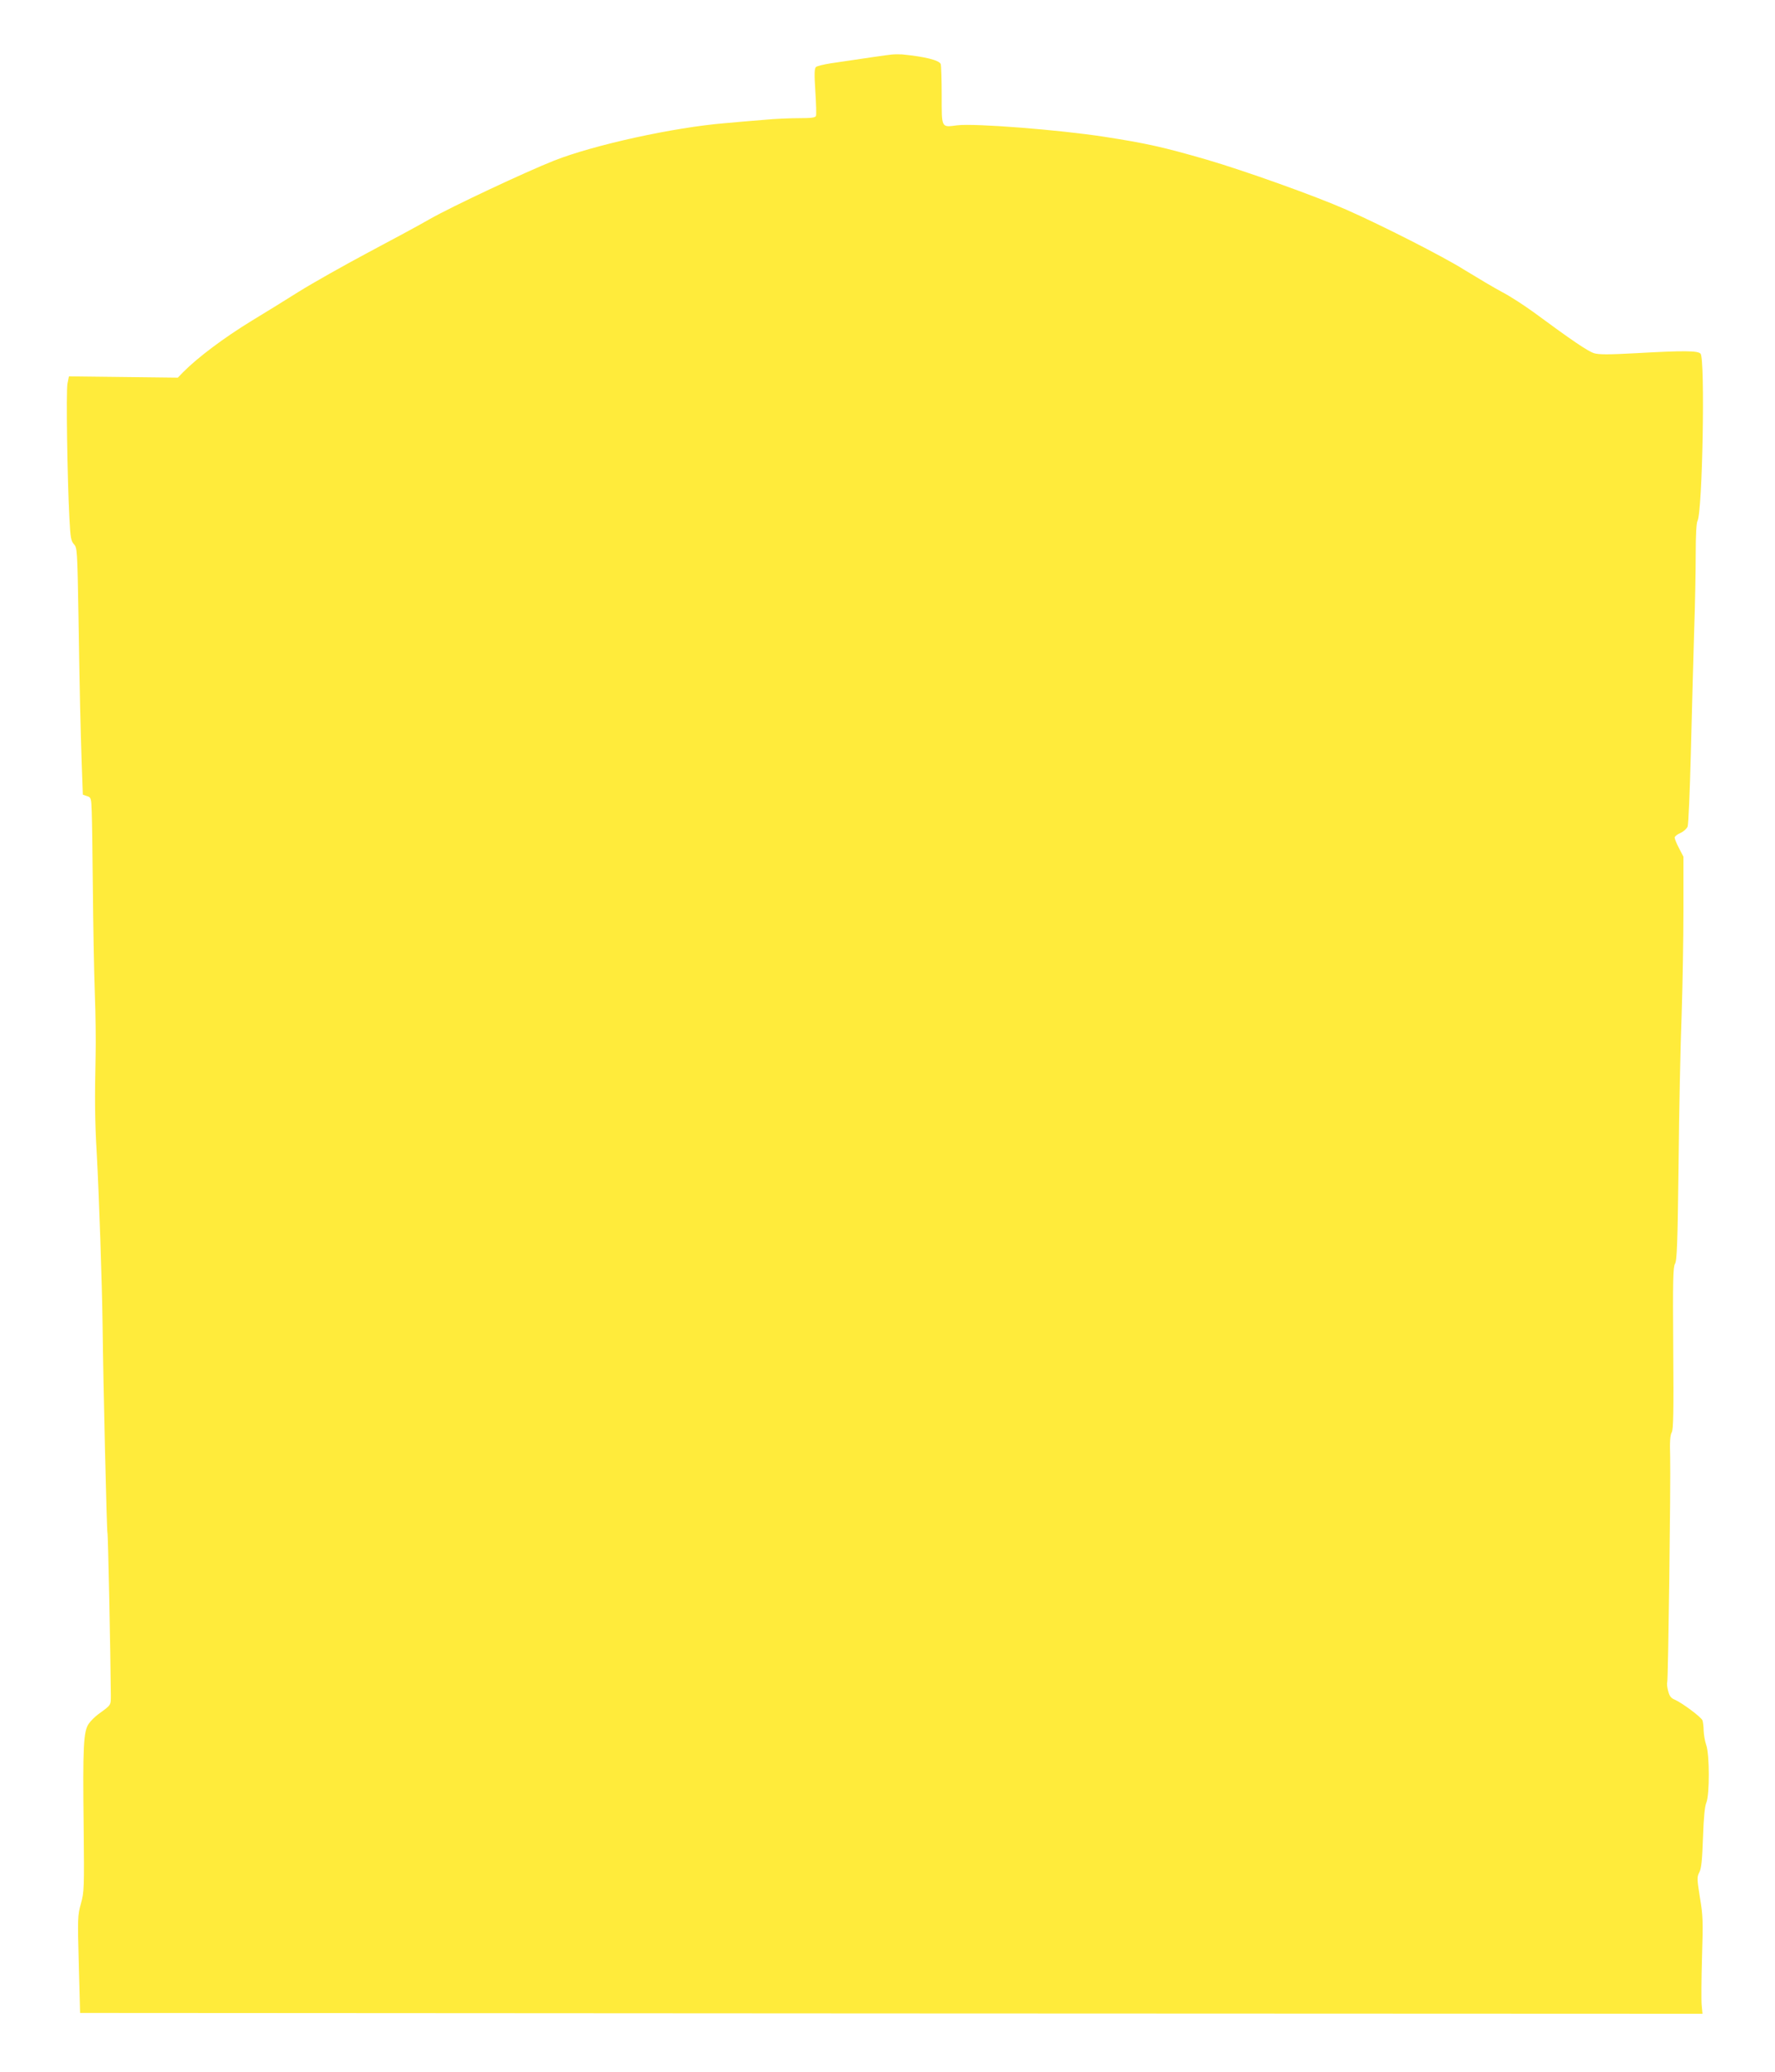
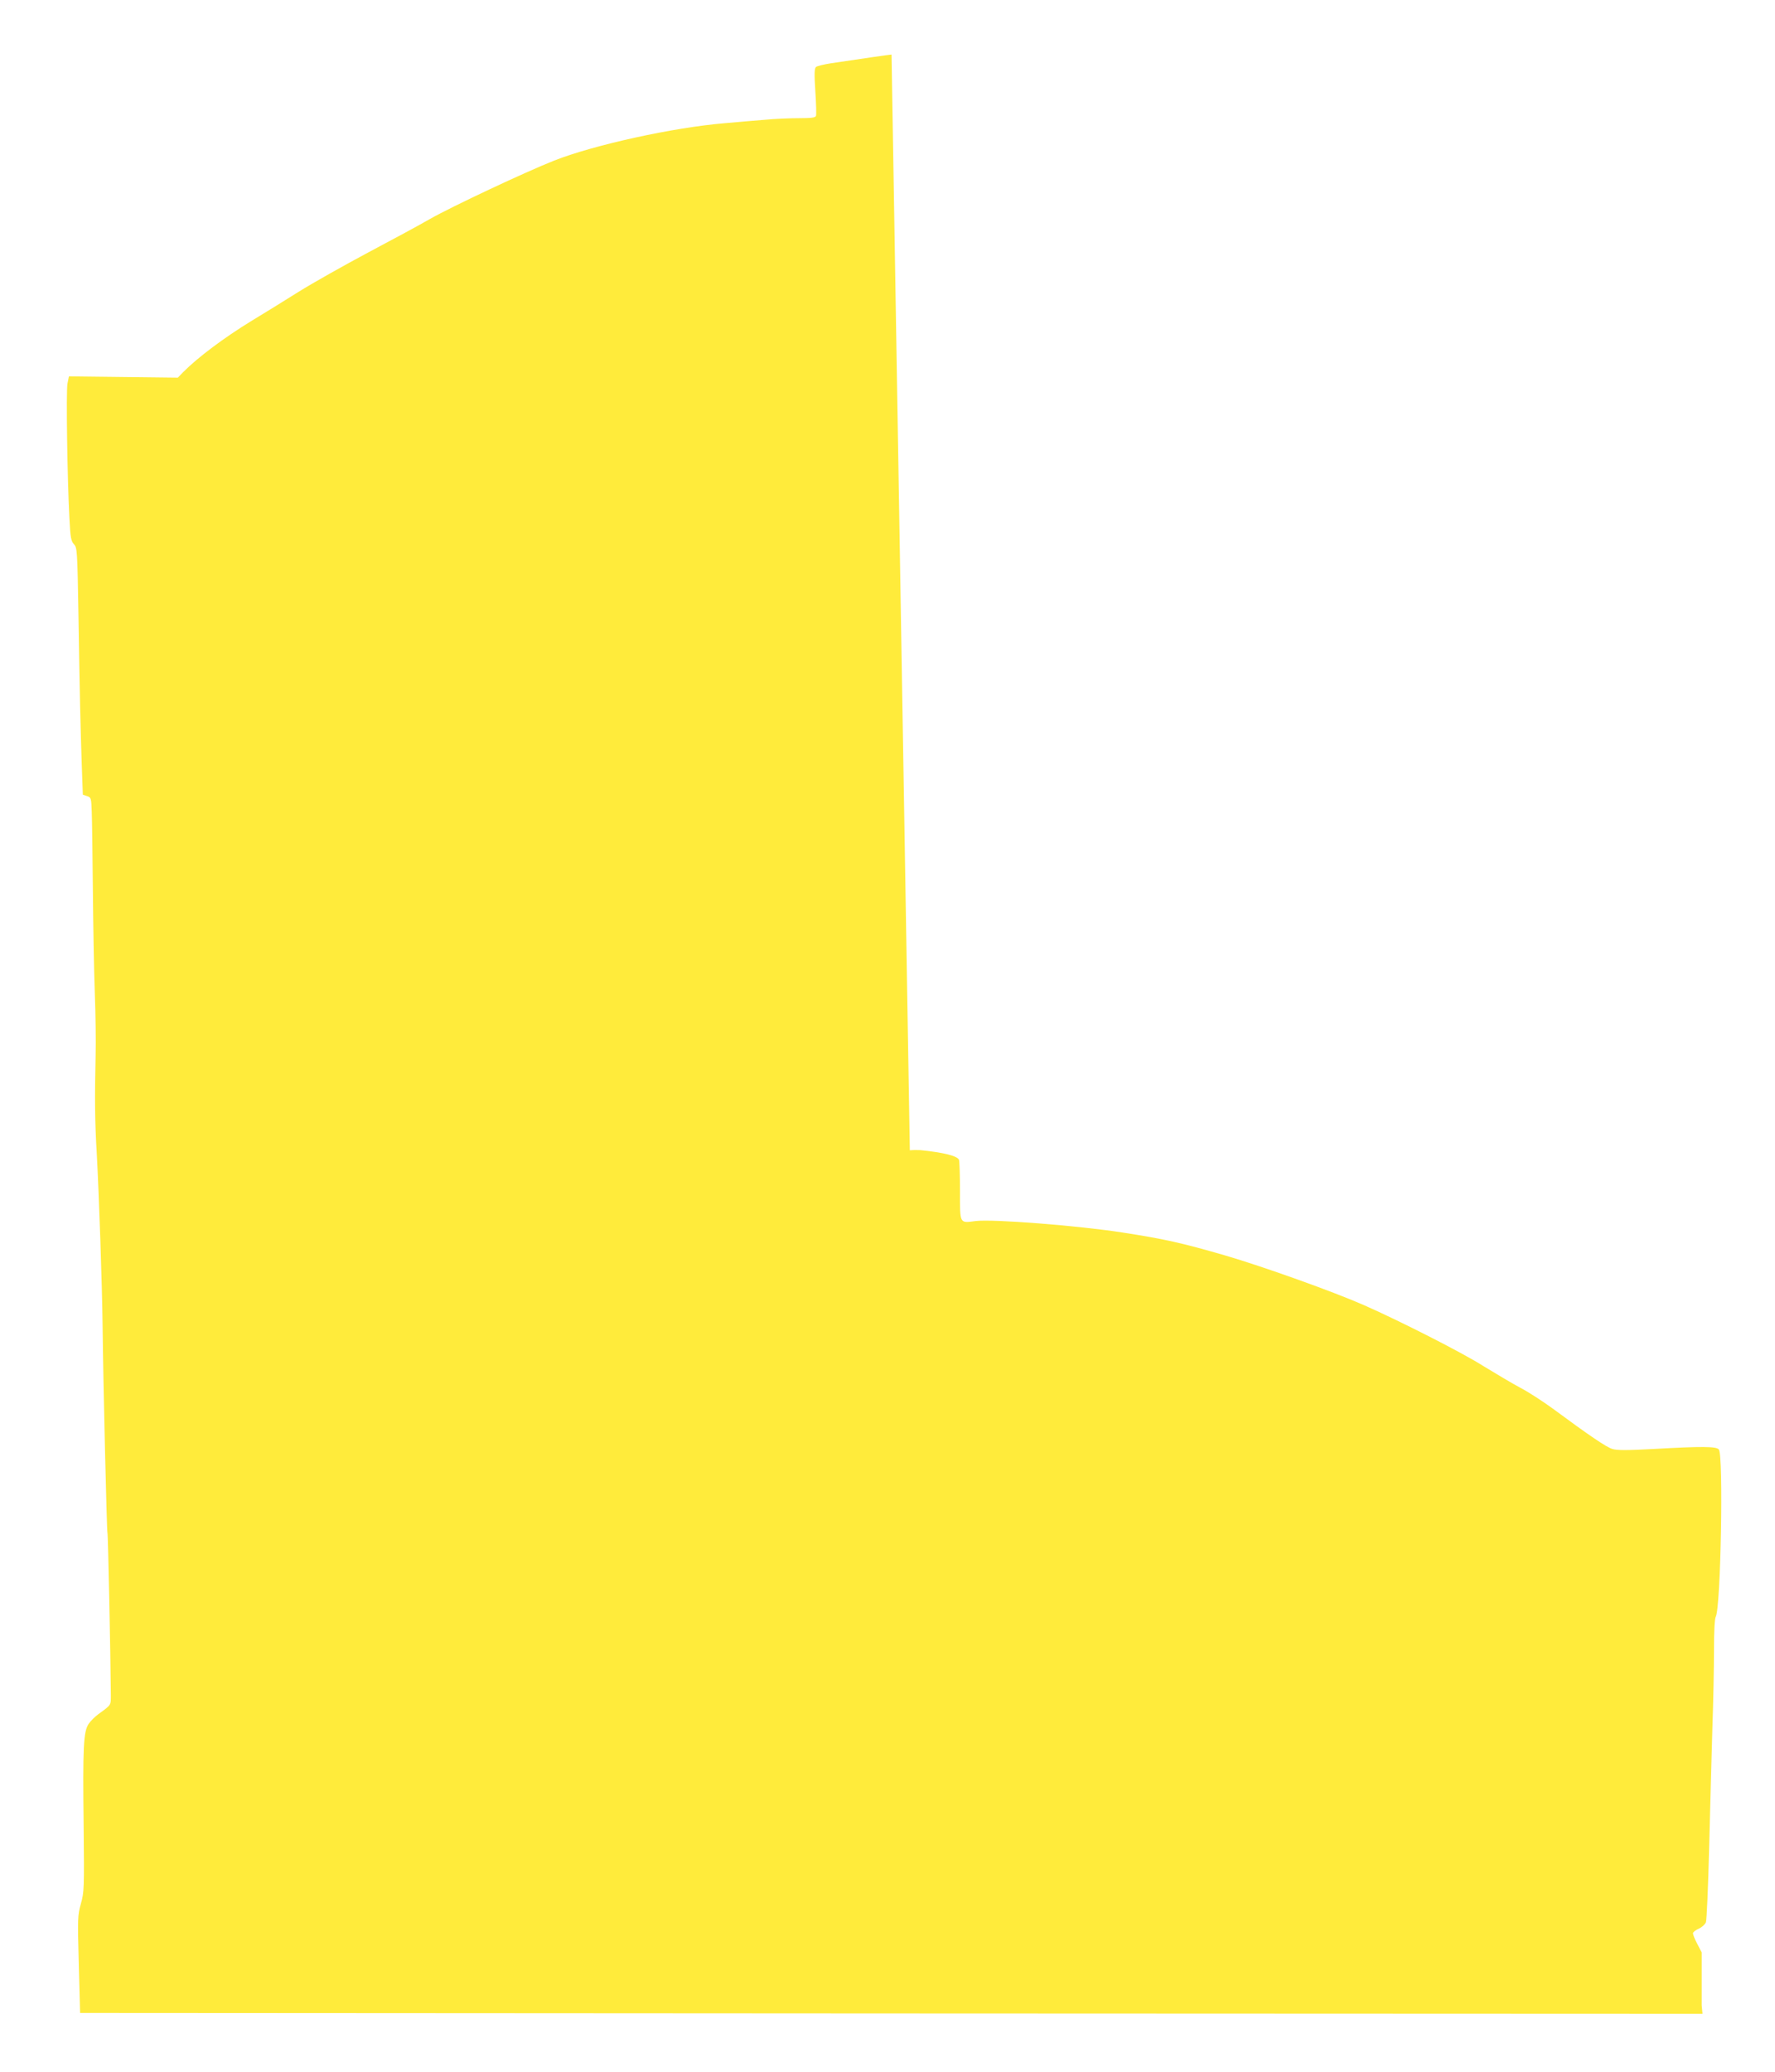
<svg xmlns="http://www.w3.org/2000/svg" version="1.0" width="1097pt" height="1280pt" viewBox="0 0 1097 1280" preserveAspectRatio="xMidYMid meet">
  <g transform="translate(0,1280) scale(0.1,-0.1)" fill="#ffeb3b" stroke="none">
-     <path d="M5510 12463 c-32 -3 -151 -21 -375 -54 -44 -7 -86 -17 -92 -23 -10 -9 -11 -43 -4 -150 5 -76 7 -145 4 -152 -4 -11 -30 -14 -106 -14 -56 0 -151 -4 -211 -10 -61 -5 -172 -14 -246 -21 -316 -26 -809 -134 -1055 -231 -177 -70 -635 -285 -770 -362 -60 -35 -231 -127 -380 -206 -148 -79 -342 -188 -430 -243 -88 -55 -218 -136 -290 -179 -170 -104 -333 -226 -423 -317 l-33 -34 -337 4 -336 4 -9 -45 c-9 -46 -1 -586 12 -832 6 -119 10 -140 28 -160 20 -22 21 -36 28 -443 8 -512 12 -664 20 -912 l7 -192 26 -9 c25 -8 26 -12 29 -98 2 -49 5 -267 7 -484 2 -217 7 -503 12 -635 5 -132 7 -303 5 -380 -6 -271 -5 -412 7 -610 14 -258 33 -812 36 -1058 4 -368 26 -1278 30 -1285 4 -6 19 -746 21 -1000 0 -69 4 -62 -78 -122 -19 -14 -46 -40 -59 -59 -32 -48 -37 -140 -31 -631 4 -389 3 -408 -17 -480 -20 -72 -21 -87 -13 -375 l8 -300 5014 -3 5013 -2 -5 52 c-3 29 -2 163 2 298 7 222 6 256 -13 368 -18 115 -19 126 -4 155 13 24 18 76 23 215 4 123 11 194 21 217 20 49 20 297 -1 355 -8 23 -15 63 -16 89 0 25 -4 54 -7 63 -8 21 -127 109 -171 128 -23 9 -33 22 -41 52 -6 21 -9 47 -6 56 6 23 22 1233 18 1394 -3 91 0 133 10 150 10 18 12 124 9 521 -3 422 -1 500 11 520 12 18 16 121 22 617 3 327 12 741 19 920 6 179 11 472 11 651 l0 327 -27 52 c-15 28 -27 58 -27 66 0 7 16 20 35 28 20 9 39 26 45 40 5 13 14 219 20 458 6 238 15 570 20 738 6 168 10 387 10 488 0 113 4 191 11 204 31 57 48 998 19 1033 -16 19 -102 20 -402 3 -165 -9 -227 -9 -256 0 -37 11 -139 80 -372 252 -58 42 -145 99 -195 125 -49 26 -155 89 -235 138 -130 82 -508 274 -730 372 -193 85 -627 240 -863 309 -266 77 -373 101 -632 141 -277 43 -801 84 -908 71 -101 -13 -97 -21 -97 184 0 98 -3 185 -6 194 -9 24 -97 46 -239 60 -16 1 -46 1 -65 -1z" />
+     <path d="M5510 12463 c-32 -3 -151 -21 -375 -54 -44 -7 -86 -17 -92 -23 -10 -9 -11 -43 -4 -150 5 -76 7 -145 4 -152 -4 -11 -30 -14 -106 -14 -56 0 -151 -4 -211 -10 -61 -5 -172 -14 -246 -21 -316 -26 -809 -134 -1055 -231 -177 -70 -635 -285 -770 -362 -60 -35 -231 -127 -380 -206 -148 -79 -342 -188 -430 -243 -88 -55 -218 -136 -290 -179 -170 -104 -333 -226 -423 -317 l-33 -34 -337 4 -336 4 -9 -45 c-9 -46 -1 -586 12 -832 6 -119 10 -140 28 -160 20 -22 21 -36 28 -443 8 -512 12 -664 20 -912 l7 -192 26 -9 c25 -8 26 -12 29 -98 2 -49 5 -267 7 -484 2 -217 7 -503 12 -635 5 -132 7 -303 5 -380 -6 -271 -5 -412 7 -610 14 -258 33 -812 36 -1058 4 -368 26 -1278 30 -1285 4 -6 19 -746 21 -1000 0 -69 4 -62 -78 -122 -19 -14 -46 -40 -59 -59 -32 -48 -37 -140 -31 -631 4 -389 3 -408 -17 -480 -20 -72 -21 -87 -13 -375 l8 -300 5014 -3 5013 -2 -5 52 l0 327 -27 52 c-15 28 -27 58 -27 66 0 7 16 20 35 28 20 9 39 26 45 40 5 13 14 219 20 458 6 238 15 570 20 738 6 168 10 387 10 488 0 113 4 191 11 204 31 57 48 998 19 1033 -16 19 -102 20 -402 3 -165 -9 -227 -9 -256 0 -37 11 -139 80 -372 252 -58 42 -145 99 -195 125 -49 26 -155 89 -235 138 -130 82 -508 274 -730 372 -193 85 -627 240 -863 309 -266 77 -373 101 -632 141 -277 43 -801 84 -908 71 -101 -13 -97 -21 -97 184 0 98 -3 185 -6 194 -9 24 -97 46 -239 60 -16 1 -46 1 -65 -1z" />
  </g>
</svg>